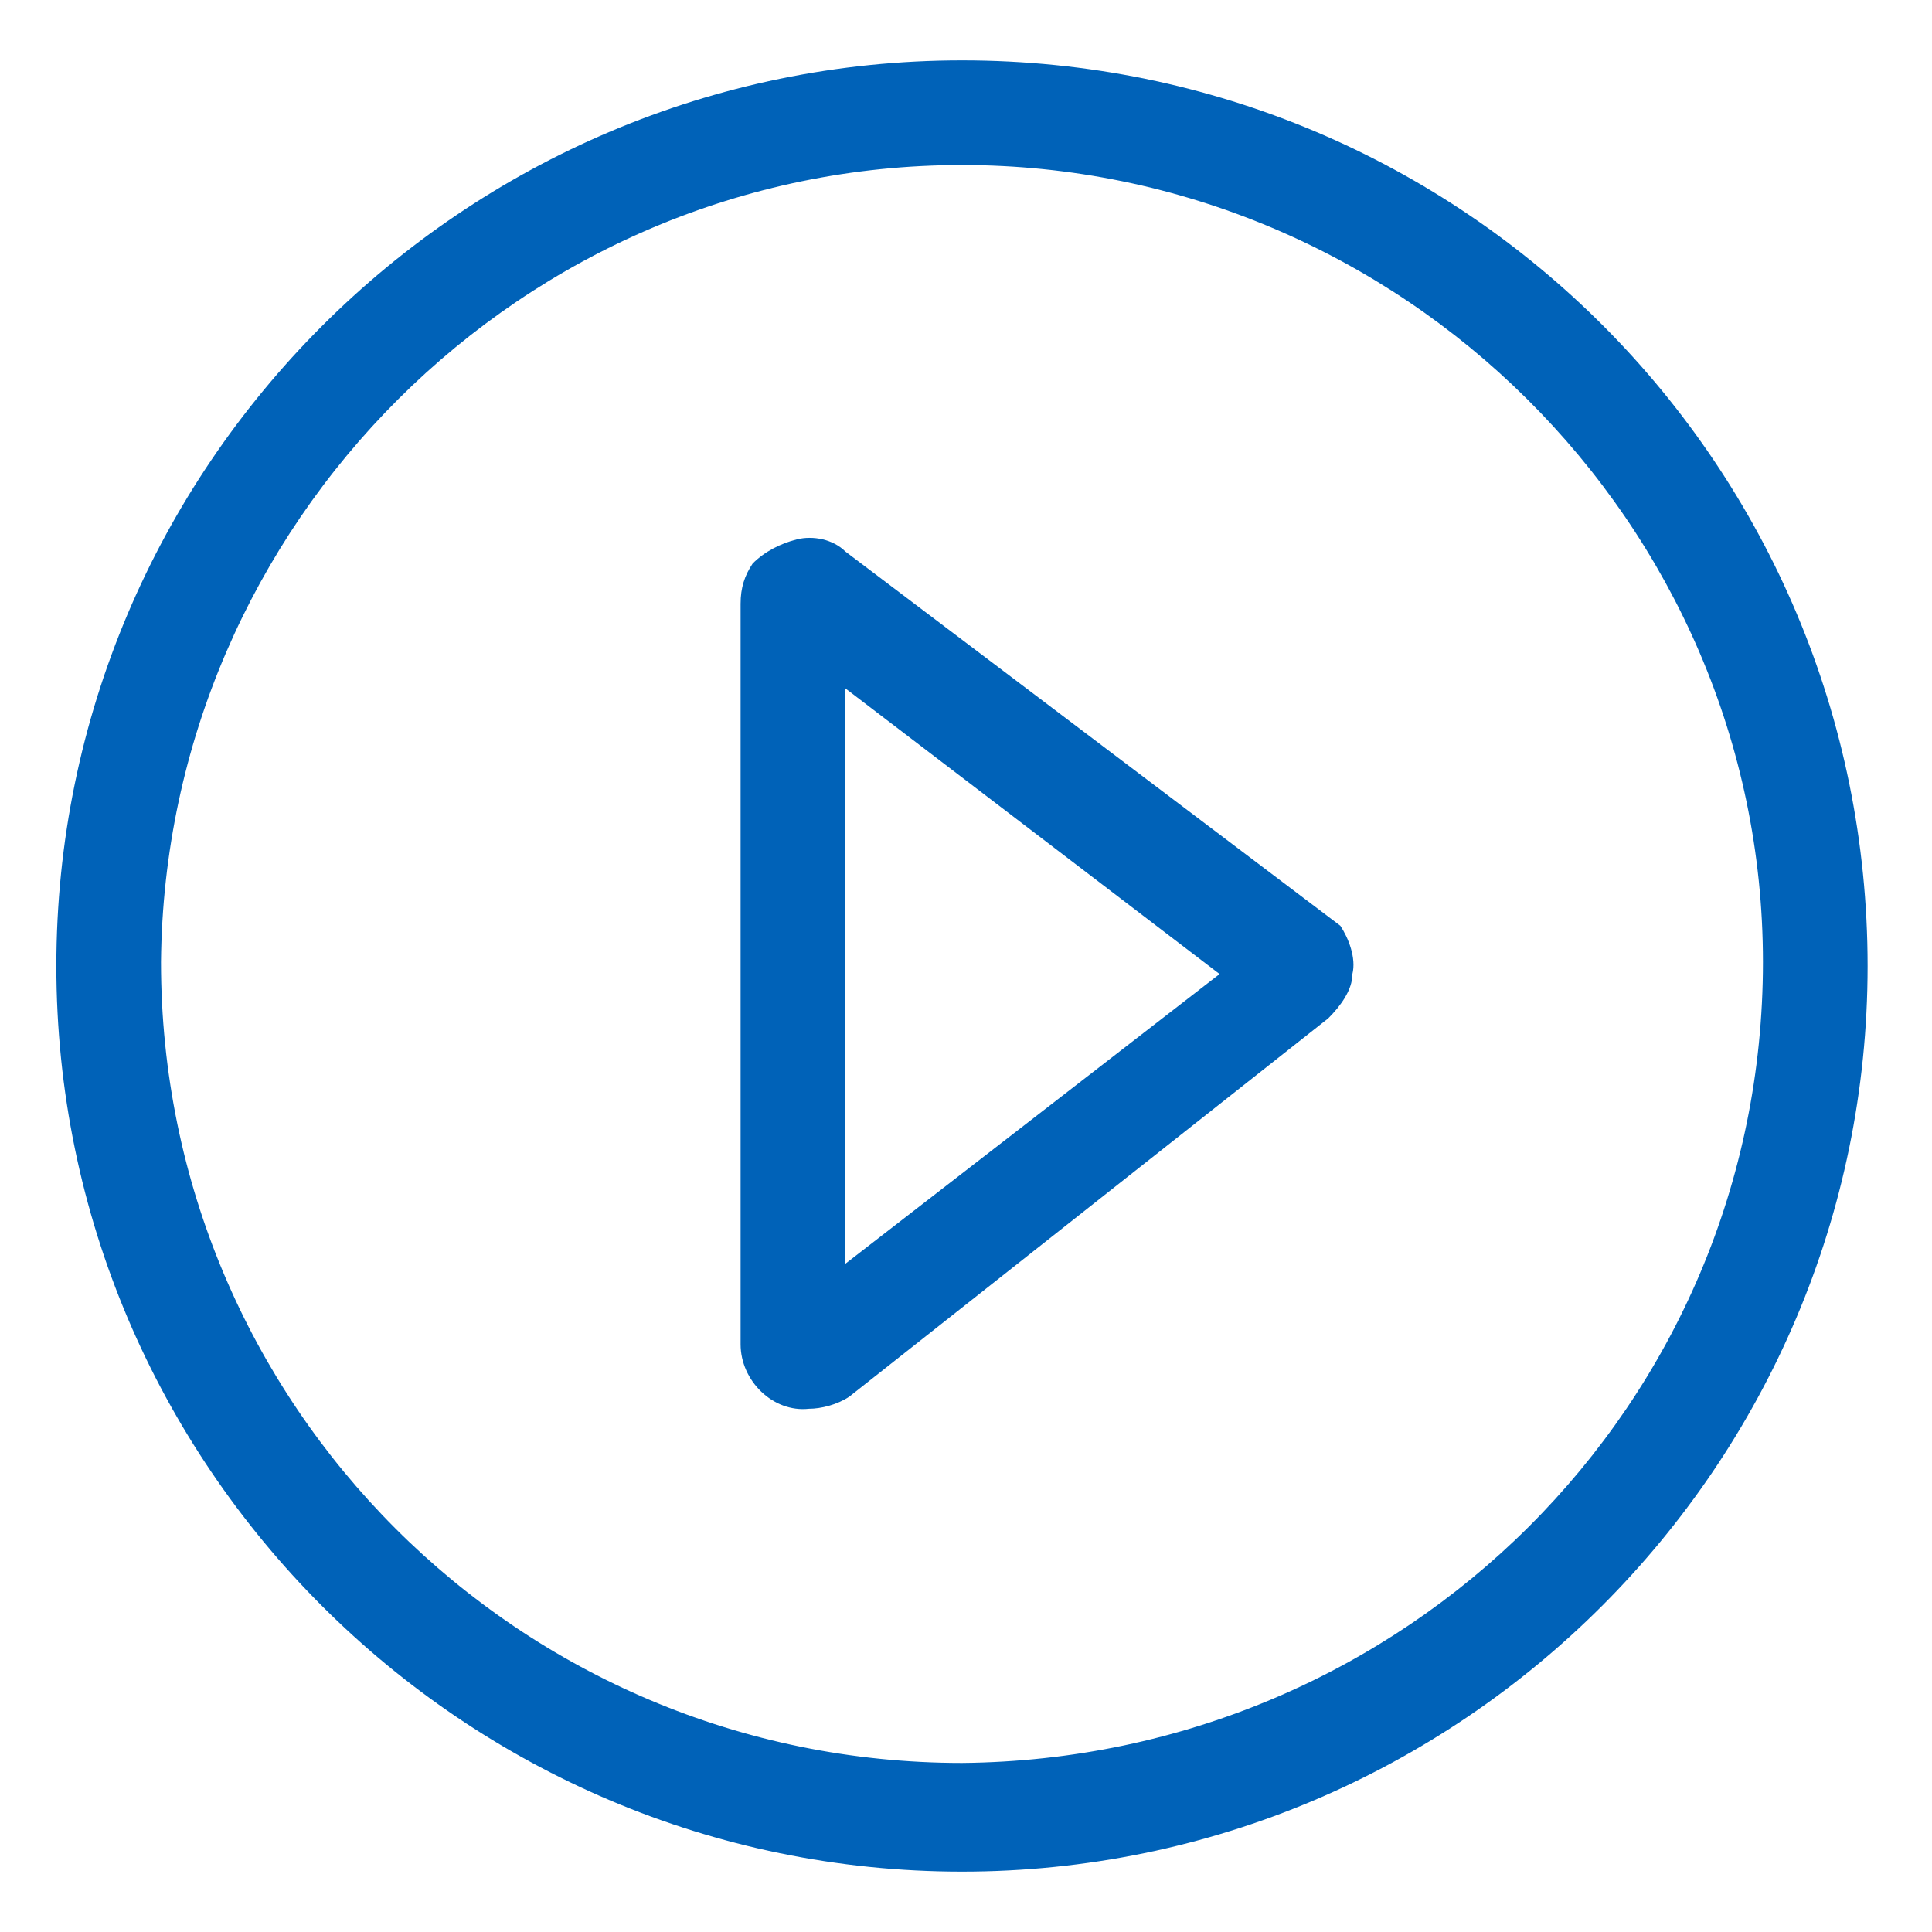
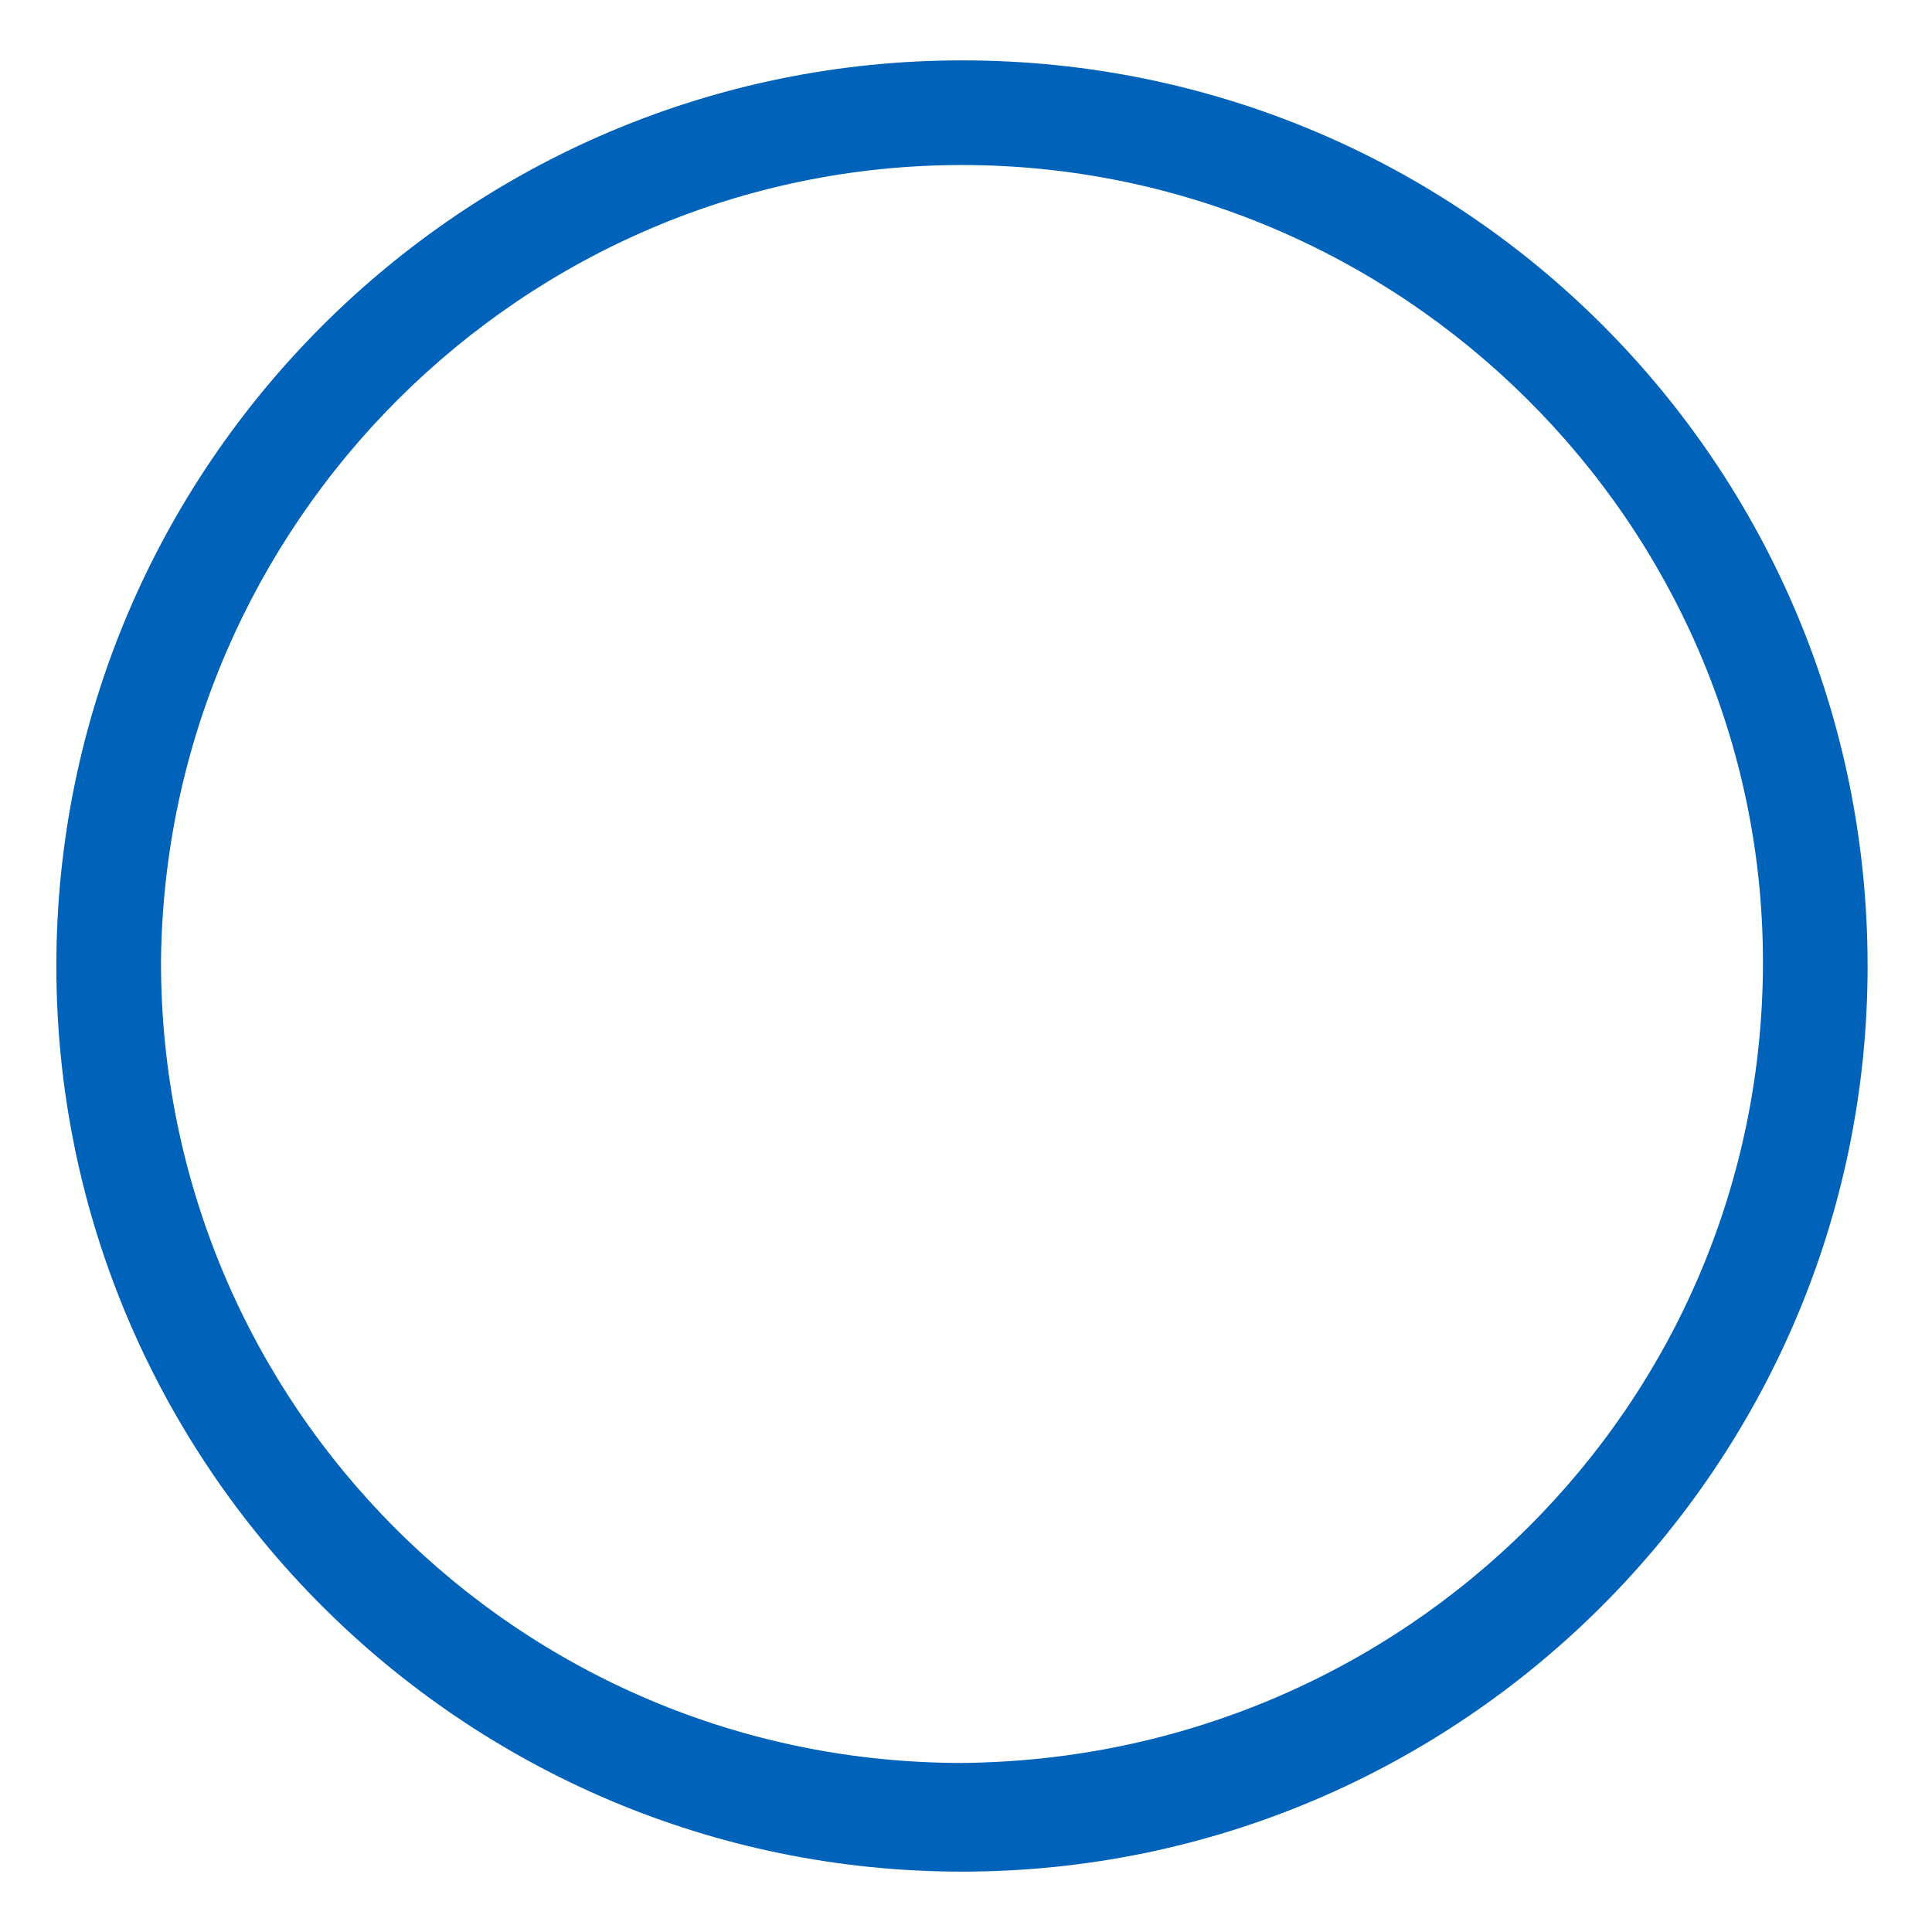
<svg xmlns="http://www.w3.org/2000/svg" version="1.1" id="Layer_1" x="0px" y="0px" viewBox="0 0 48 48" style="enable-background:new 0 0 48 48;" xml:space="preserve">
  <style type="text/css">
	.st0{fill:#0062B8;}
</style>
  <path class="st0" d="M23.9,1.5C11.5,1.5,1.4,11.6,1.4,24s10.1,22.5,22.5,22.5S46.4,36.4,46.4,24S36.4,1.5,23.9,1.5L23.9,1.5z   M23.9,43.8C12.9,43.8,4,34.9,4,23.9C4.1,13,13,4.1,23.9,4.1S43.8,13,43.8,23.9C43.8,34.9,34.9,43.7,23.9,43.8L23.9,43.8z" />
-   <path class="st0" d="M21,13.7c-0.3-0.3-0.8-0.4-1.2-0.3c-0.4,0.1-0.8,0.3-1.1,0.6c-0.2,0.3-0.3,0.6-0.3,1v18.4  c0,0.9,0.8,1.7,1.7,1.6l0,0l0,0c0.3,0,0.7-0.1,1-0.3L33,25.3c0.3-0.3,0.6-0.7,0.6-1.1c0.1-0.4-0.1-0.9-0.3-1.2L21,13.7z M21,31.4  V17.1l9.3,7.1L21,31.4z" />
</svg>